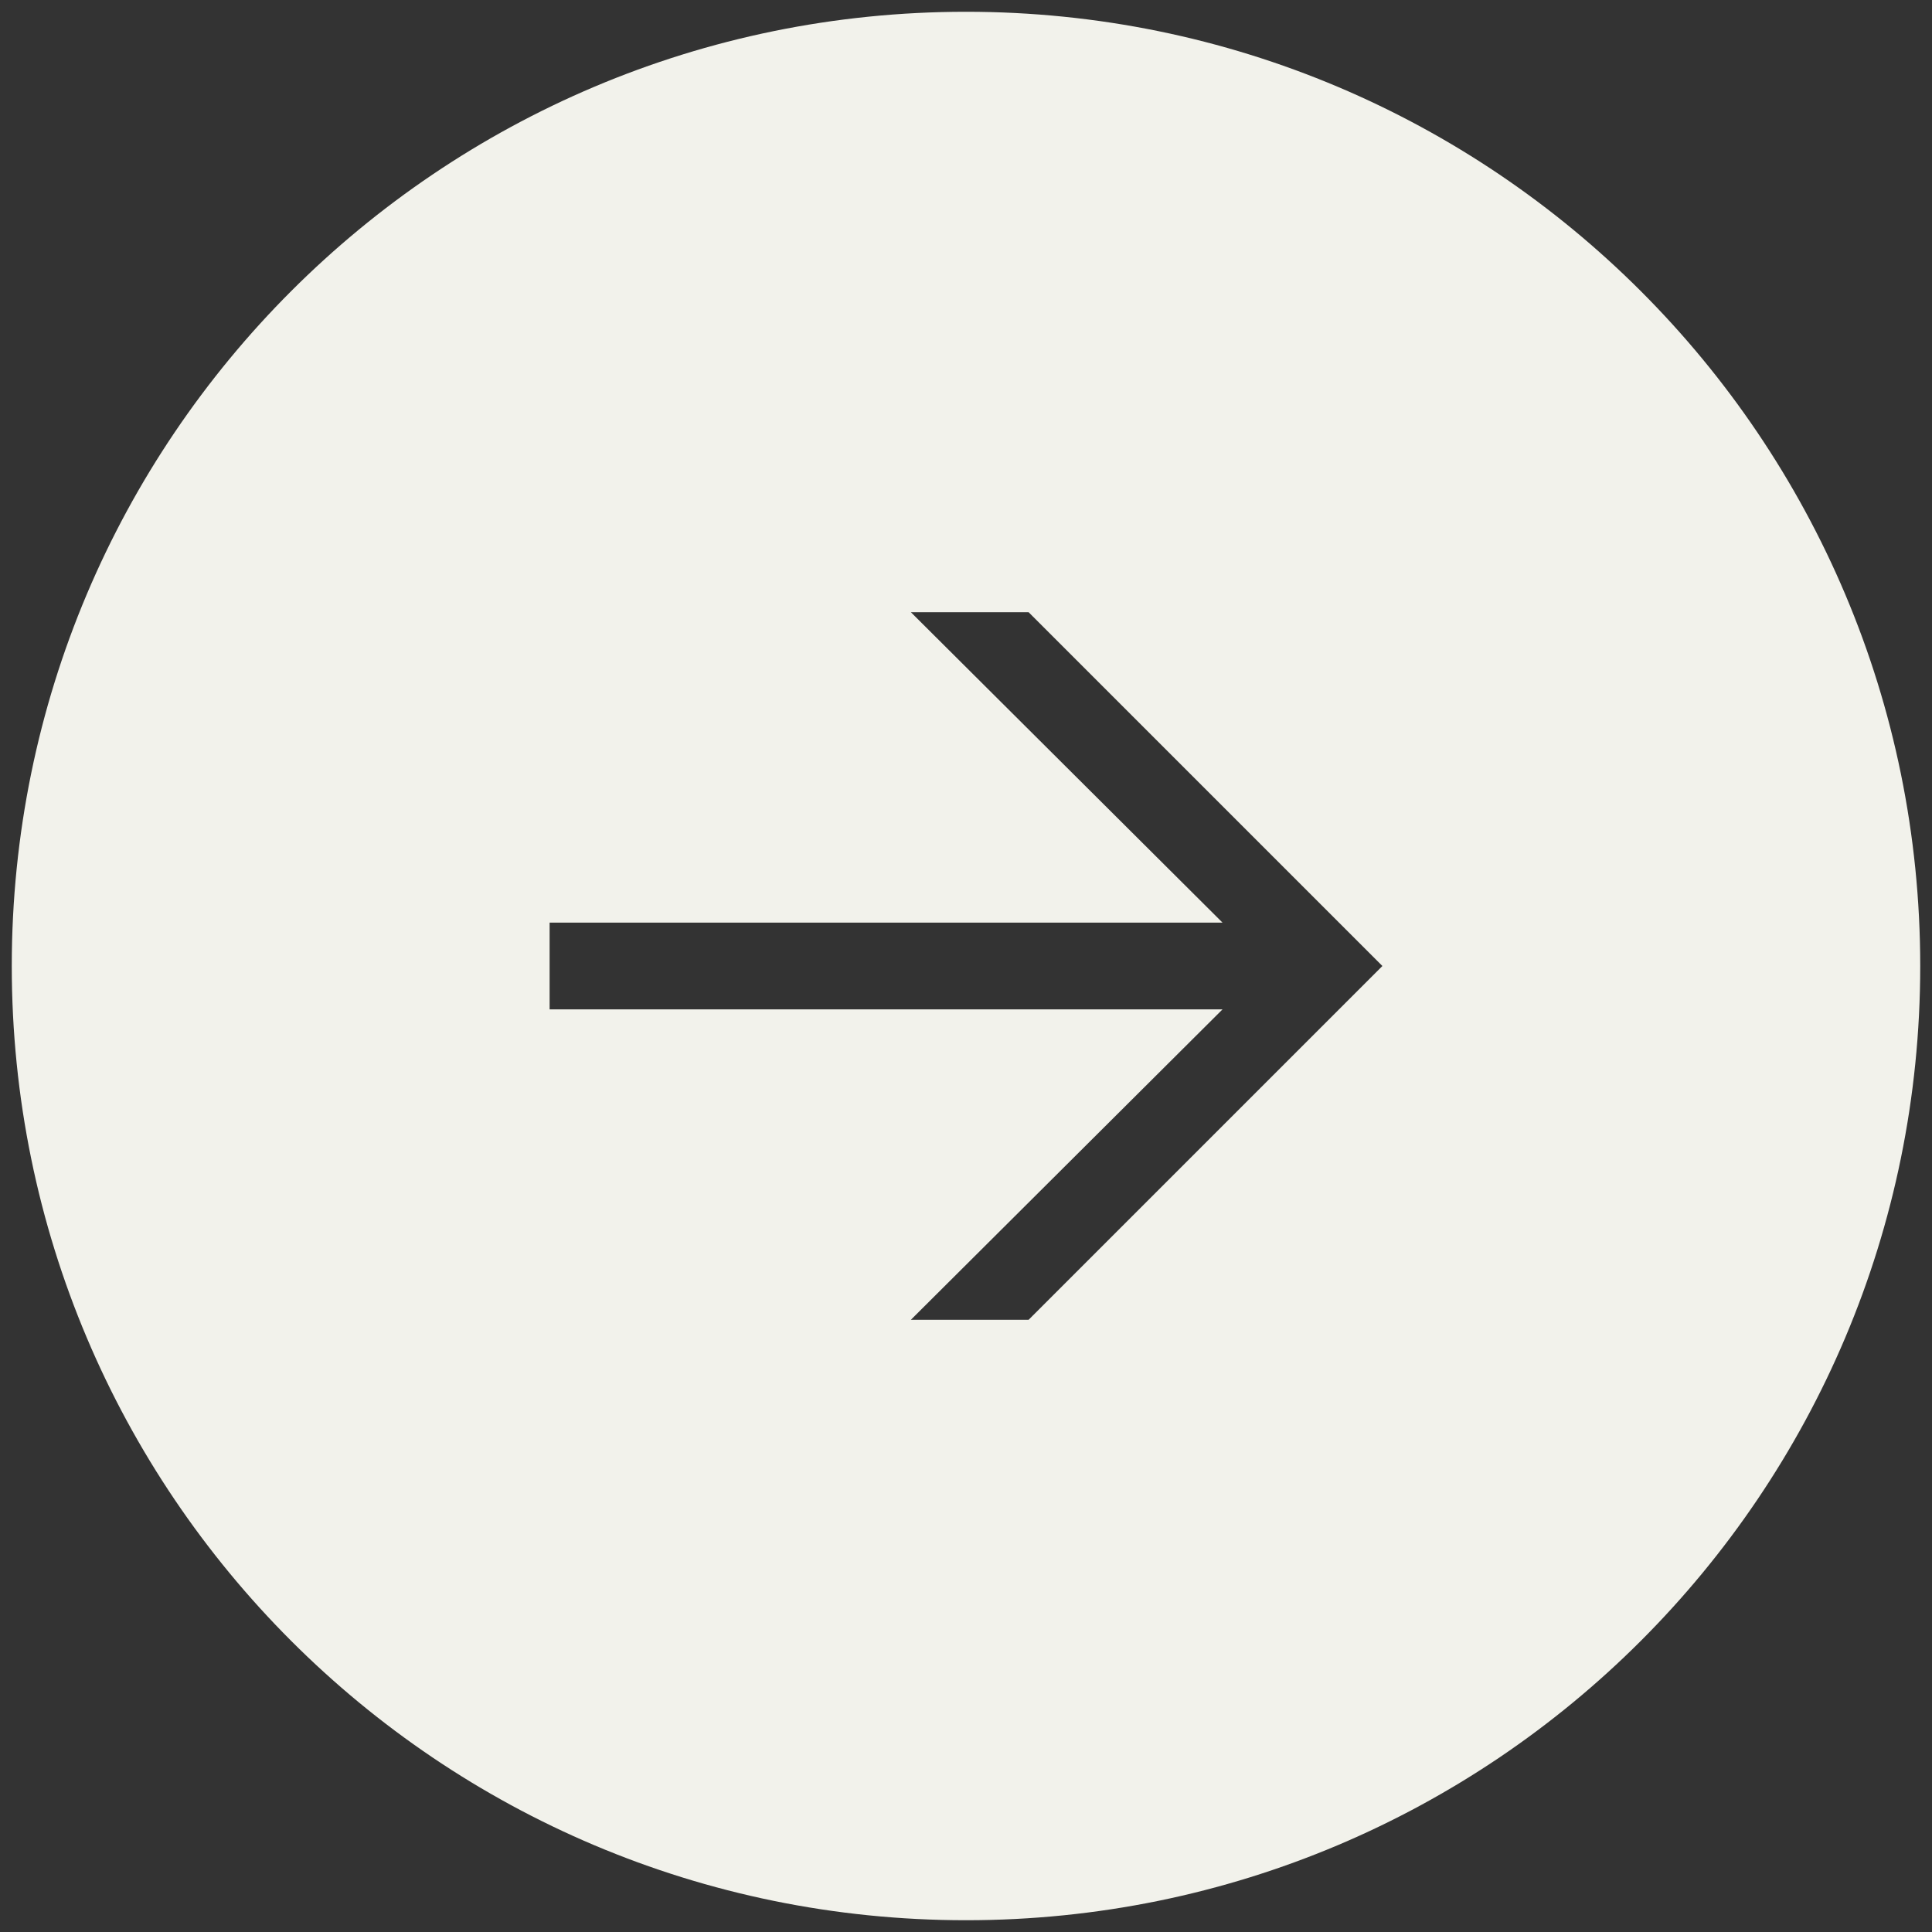
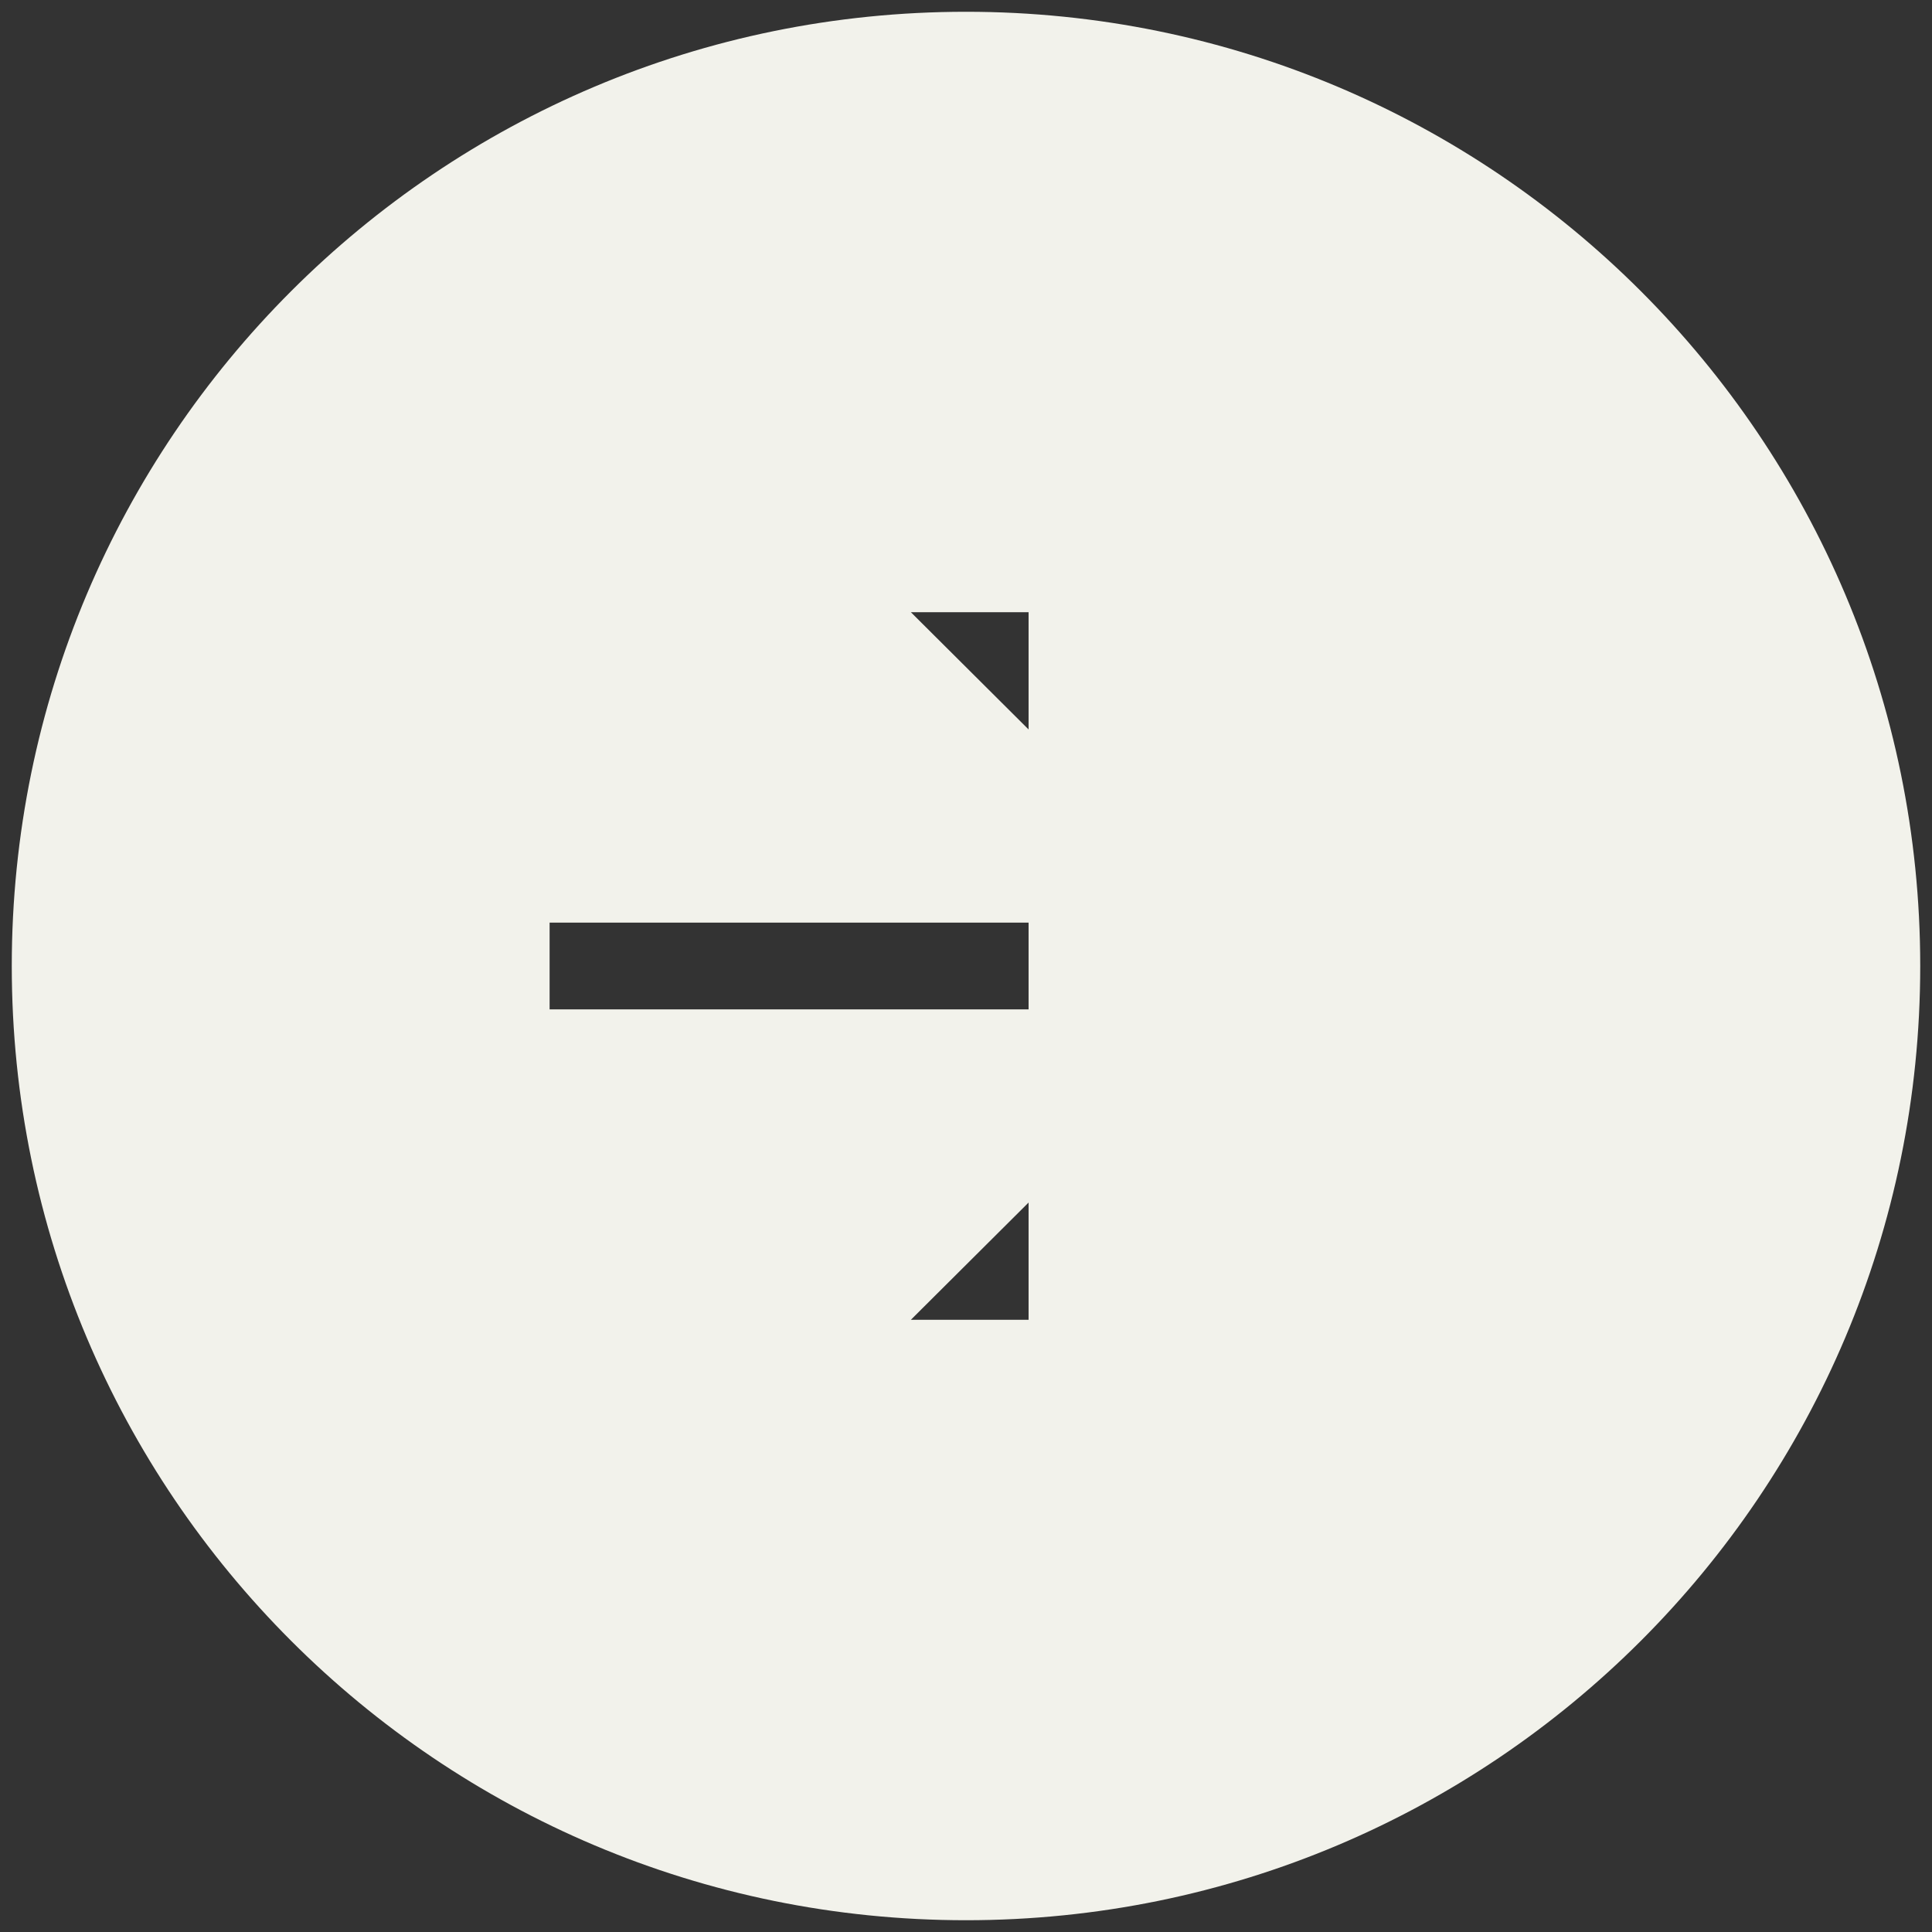
<svg xmlns="http://www.w3.org/2000/svg" version="1.1" id="Calque_1" x="0px" y="0px" viewBox="0 0 311.8 311.8" style="enable-background:new 0 0 311.8 311.8;" xml:space="preserve">
  <rect x="0" y="0" width="311.8" height="311.8" fill="#333333" stroke="none" />
  <style type="text/css">
	.st0{fill:#F2F2EB;}
</style>
-   <path class="st0" d="M309.9,155.9L309.9,155.9c0-85.1-68.9-154-154-154h0c-85.1,0-154,68.9-154,154v0c0,85.1,68.9,154,154,154h0  C241,309.9,309.9,241,309.9,155.9z M88.7,148.9h108.6L147,98.8h19l57.1,57.1L166,213h-19l50.3-50.1H88.7V148.9z" />
+   <path class="st0" d="M309.9,155.9L309.9,155.9c0-85.1-68.9-154-154-154h0c-85.1,0-154,68.9-154,154v0c0,85.1,68.9,154,154,154h0  C241,309.9,309.9,241,309.9,155.9z M88.7,148.9h108.6L147,98.8h19L166,213h-19l50.3-50.1H88.7V148.9z" />
</svg>